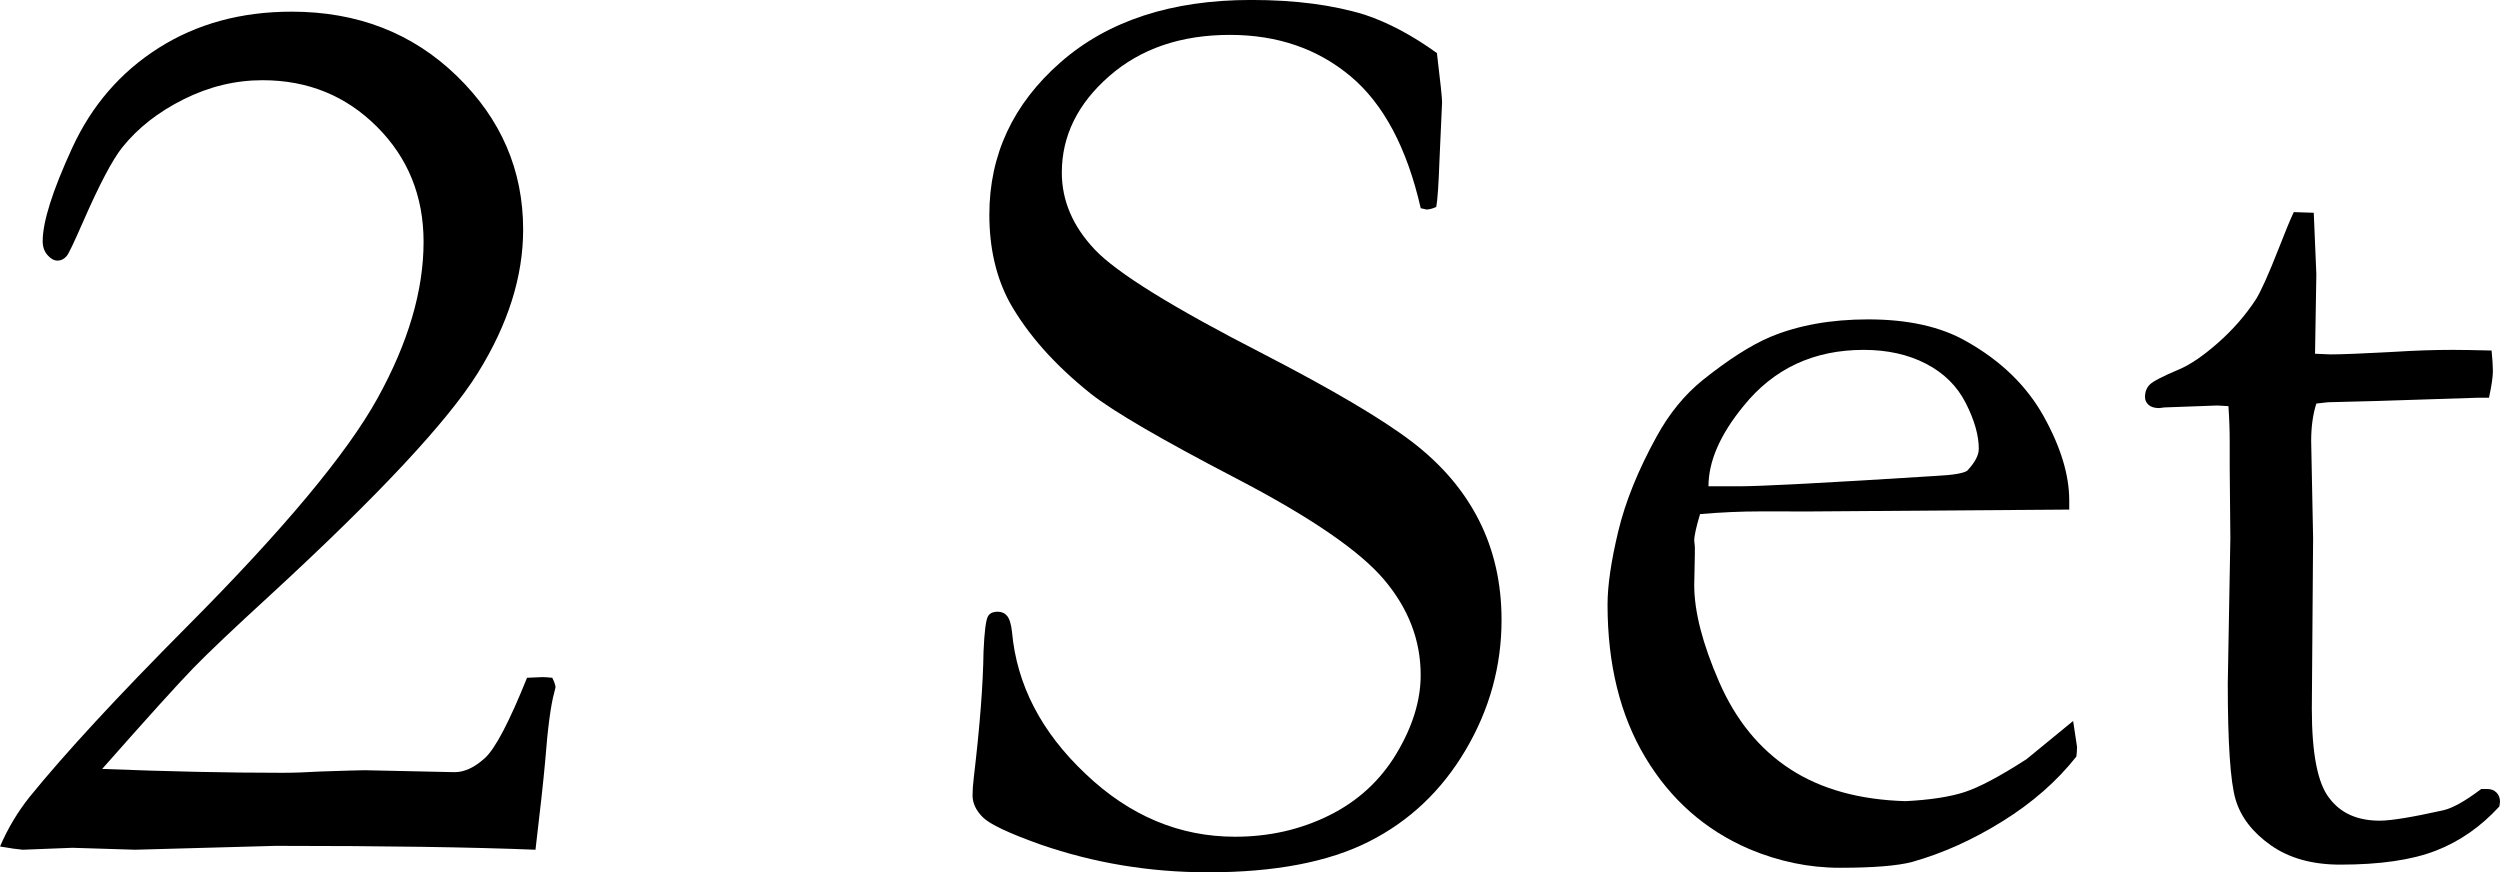
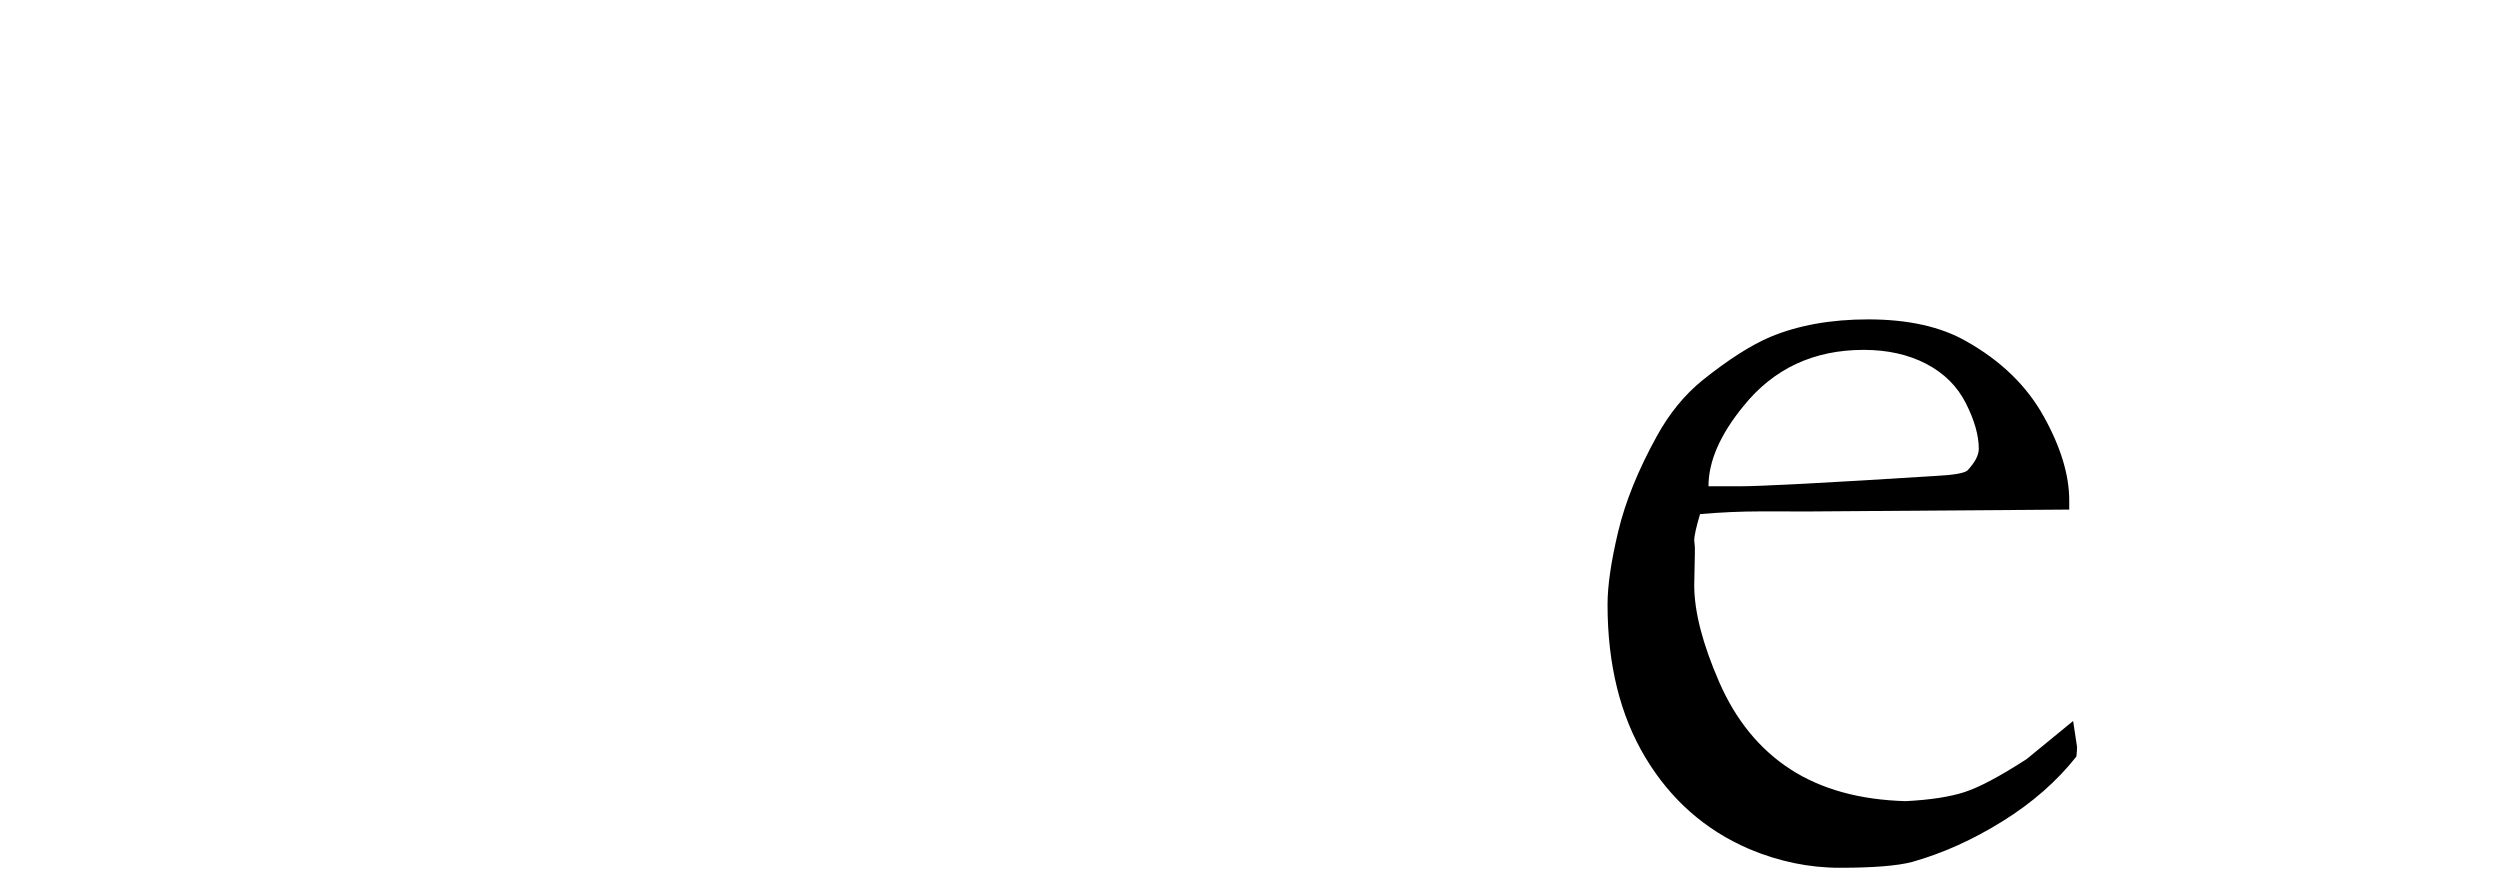
<svg xmlns="http://www.w3.org/2000/svg" id="_イヤー_2" viewBox="0 0 87.925 30.681">
  <g id="design">
    <g>
-       <path d="M18.832,29.885c-2.274-.091-5.322-.136-9.143-.136l-4.935,.136-2.206-.068-1.751,.068c-.182-.015-.447-.053-.796-.114,.273-.637,.622-1.22,1.046-1.751,1.258-1.547,3.101-3.54,5.527-5.981,3.396-3.412,5.632-6.091,6.708-8.04,1.076-1.948,1.615-3.779,1.615-5.492,0-1.607-.546-2.957-1.638-4.048-1.092-1.092-2.434-1.638-4.025-1.638-.955,0-1.88,.224-2.775,.671-.895,.447-1.615,1.012-2.161,1.694-.349,.44-.811,1.319-1.387,2.638-.318,.728-.508,1.122-.568,1.183-.091,.106-.197,.159-.319,.159-.121,0-.239-.064-.352-.193-.114-.129-.171-.292-.171-.489,0-.682,.345-1.774,1.035-3.275,.689-1.501,1.706-2.676,3.047-3.525,1.342-.849,2.9-1.274,4.674-1.274,2.32,0,4.256,.754,5.811,2.263,1.554,1.509,2.331,3.309,2.331,5.402,0,1.653-.531,3.332-1.592,5.038s-3.502,4.318-7.323,7.835c-1.259,1.152-2.153,2.001-2.684,2.547s-1.6,1.728-3.207,3.548c2.32,.091,4.427,.136,6.323,.136,.41,0,.856-.015,1.342-.045,.895-.03,1.417-.045,1.569-.045l3.162,.068c.349,0,.705-.167,1.069-.5,.364-.333,.856-1.274,1.478-2.82l.546-.023c.076,0,.189,.008,.341,.023,.076,.152,.114,.265,.114,.341l-.045,.182c-.122,.44-.228,1.243-.318,2.411-.061,.682-.175,1.721-.341,3.116Z" />
-       <path d="M50.536,1.865c.121,1.001,.182,1.577,.182,1.729l-.091,2.024c-.031,.864-.068,1.418-.114,1.66-.136,.061-.25,.091-.341,.091l-.205-.046c-.485-2.123-1.308-3.669-2.467-4.64-1.16-.97-2.574-1.456-4.242-1.456-1.729,0-3.146,.485-4.253,1.456-1.107,.97-1.661,2.1-1.661,3.389,0,.986,.387,1.888,1.16,2.706,.773,.819,2.752,2.044,5.936,3.675,2.426,1.254,4.162,2.279,5.208,3.076,1.046,.797,1.834,1.719,2.365,2.766s.796,2.216,.796,3.506c0,1.624-.421,3.15-1.263,4.576-.841,1.427-1.975,2.501-3.4,3.221-1.425,.721-3.313,1.081-5.663,1.081-2.047,0-4.011-.326-5.891-.978-1.107-.394-1.782-.713-2.024-.955-.243-.242-.364-.5-.364-.773,0-.167,.015-.379,.045-.637,.212-1.789,.326-3.26,.341-4.412,.03-.713,.084-1.129,.159-1.251,.061-.106,.174-.159,.341-.159,.137,0,.246,.049,.33,.148,.084,.099,.14,.284,.171,.557,.167,1.865,1.031,3.533,2.593,5.003,1.546,1.471,3.298,2.206,5.253,2.206,1.198,0,2.301-.25,3.309-.75,1.008-.5,1.797-1.224,2.366-2.172,.568-.947,.853-1.869,.853-2.763,0-1.228-.432-2.35-1.296-3.366-.864-1.016-2.601-2.202-5.208-3.559-2.608-1.357-4.306-2.346-5.095-2.968-1.273-1.016-2.229-2.092-2.866-3.23-.47-.879-.705-1.903-.705-3.07,0-2.107,.834-3.893,2.501-5.356,1.668-1.463,3.904-2.195,6.709-2.195,1.546,0,2.88,.174,4.003,.523,.818,.273,1.66,.72,2.524,1.342Z" />
      <path d="M72.778,17.922l-9.12,.066-1.729-.002c-.697,0-1.41,.032-2.138,.095-.137,.455-.205,.766-.205,.932l.022,.227v.227l-.022,1.114c0,.925,.291,2.058,.875,3.4,.584,1.342,1.417,2.365,2.501,3.07,1.084,.705,2.438,1.08,4.06,1.126,.864-.045,1.554-.151,2.069-.318,.516-.167,1.243-.553,2.184-1.16l1.637-1.342,.137,.91c0,.106-.008,.22-.023,.341-.682,.864-1.546,1.623-2.593,2.274-1.046,.652-2.107,1.129-3.184,1.433-.516,.136-1.364,.205-2.547,.205-1.077,0-2.138-.22-3.184-.66-1.547-.667-2.764-1.74-3.65-3.218-.887-1.478-1.331-3.271-1.331-5.379,0-.667,.125-1.524,.375-2.57,.25-1.046,.701-2.161,1.353-3.343,.439-.803,.978-1.463,1.615-1.979,.91-.728,1.706-1.236,2.388-1.524,.985-.409,2.13-.614,3.434-.614,1.41,0,2.562,.258,3.457,.773,1.213,.682,2.119,1.562,2.718,2.638,.599,1.077,.898,2.062,.898,2.957v.318Zm-12.691-.819h1.069c.773,0,3.078-.121,6.914-.364,.606-.03,.978-.091,1.115-.182,.273-.288,.409-.546,.409-.773,0-.47-.152-1.004-.455-1.603-.303-.599-.77-1.061-1.398-1.387-.629-.326-1.361-.489-2.195-.489-1.759,0-3.169,.66-4.23,1.979-.819,1.001-1.229,1.941-1.229,2.82Z" />
-       <path d="M80.67,7.46l.705,.023,.091,2.161-.046,2.797c.288,.015,.47,.023,.546,.023,.394,0,1.145-.03,2.252-.091,.712-.045,1.395-.068,2.047-.068,.303,0,.758,.008,1.364,.023,.03,.303,.046,.546,.046,.728,0,.197-.046,.508-.137,.932h-.387l-3.525,.114-1.751,.045-.409,.046c-.122,.379-.182,.819-.182,1.319l.068,3.412-.045,6.004c0,1.577,.205,2.623,.614,3.139,.394,.531,.985,.796,1.774,.796,.394,0,1.137-.121,2.229-.364,.334-.076,.781-.326,1.342-.751h.205c.137,0,.247,.042,.33,.125,.083,.084,.125,.193,.125,.33l-.023,.159c-.652,.713-1.398,1.232-2.24,1.558-.841,.326-1.959,.489-3.354,.489-.986,0-1.801-.227-2.445-.682-.645-.455-1.058-.993-1.24-1.615-.182-.622-.273-1.979-.273-4.071l.091-5.117-.023-2.456v-.91c0-.424-.015-.849-.045-1.274l-.387-.023-1.865,.068-.182,.023c-.167,0-.292-.038-.375-.114-.084-.076-.125-.167-.125-.273,0-.182,.057-.33,.171-.443s.459-.292,1.035-.534c.394-.167,.853-.481,1.376-.944,.523-.462,.967-.974,1.331-1.535,.182-.303,.439-.879,.773-1.729,.242-.622,.424-1.061,.545-1.319Z" />
    </g>
  </g>
</svg>